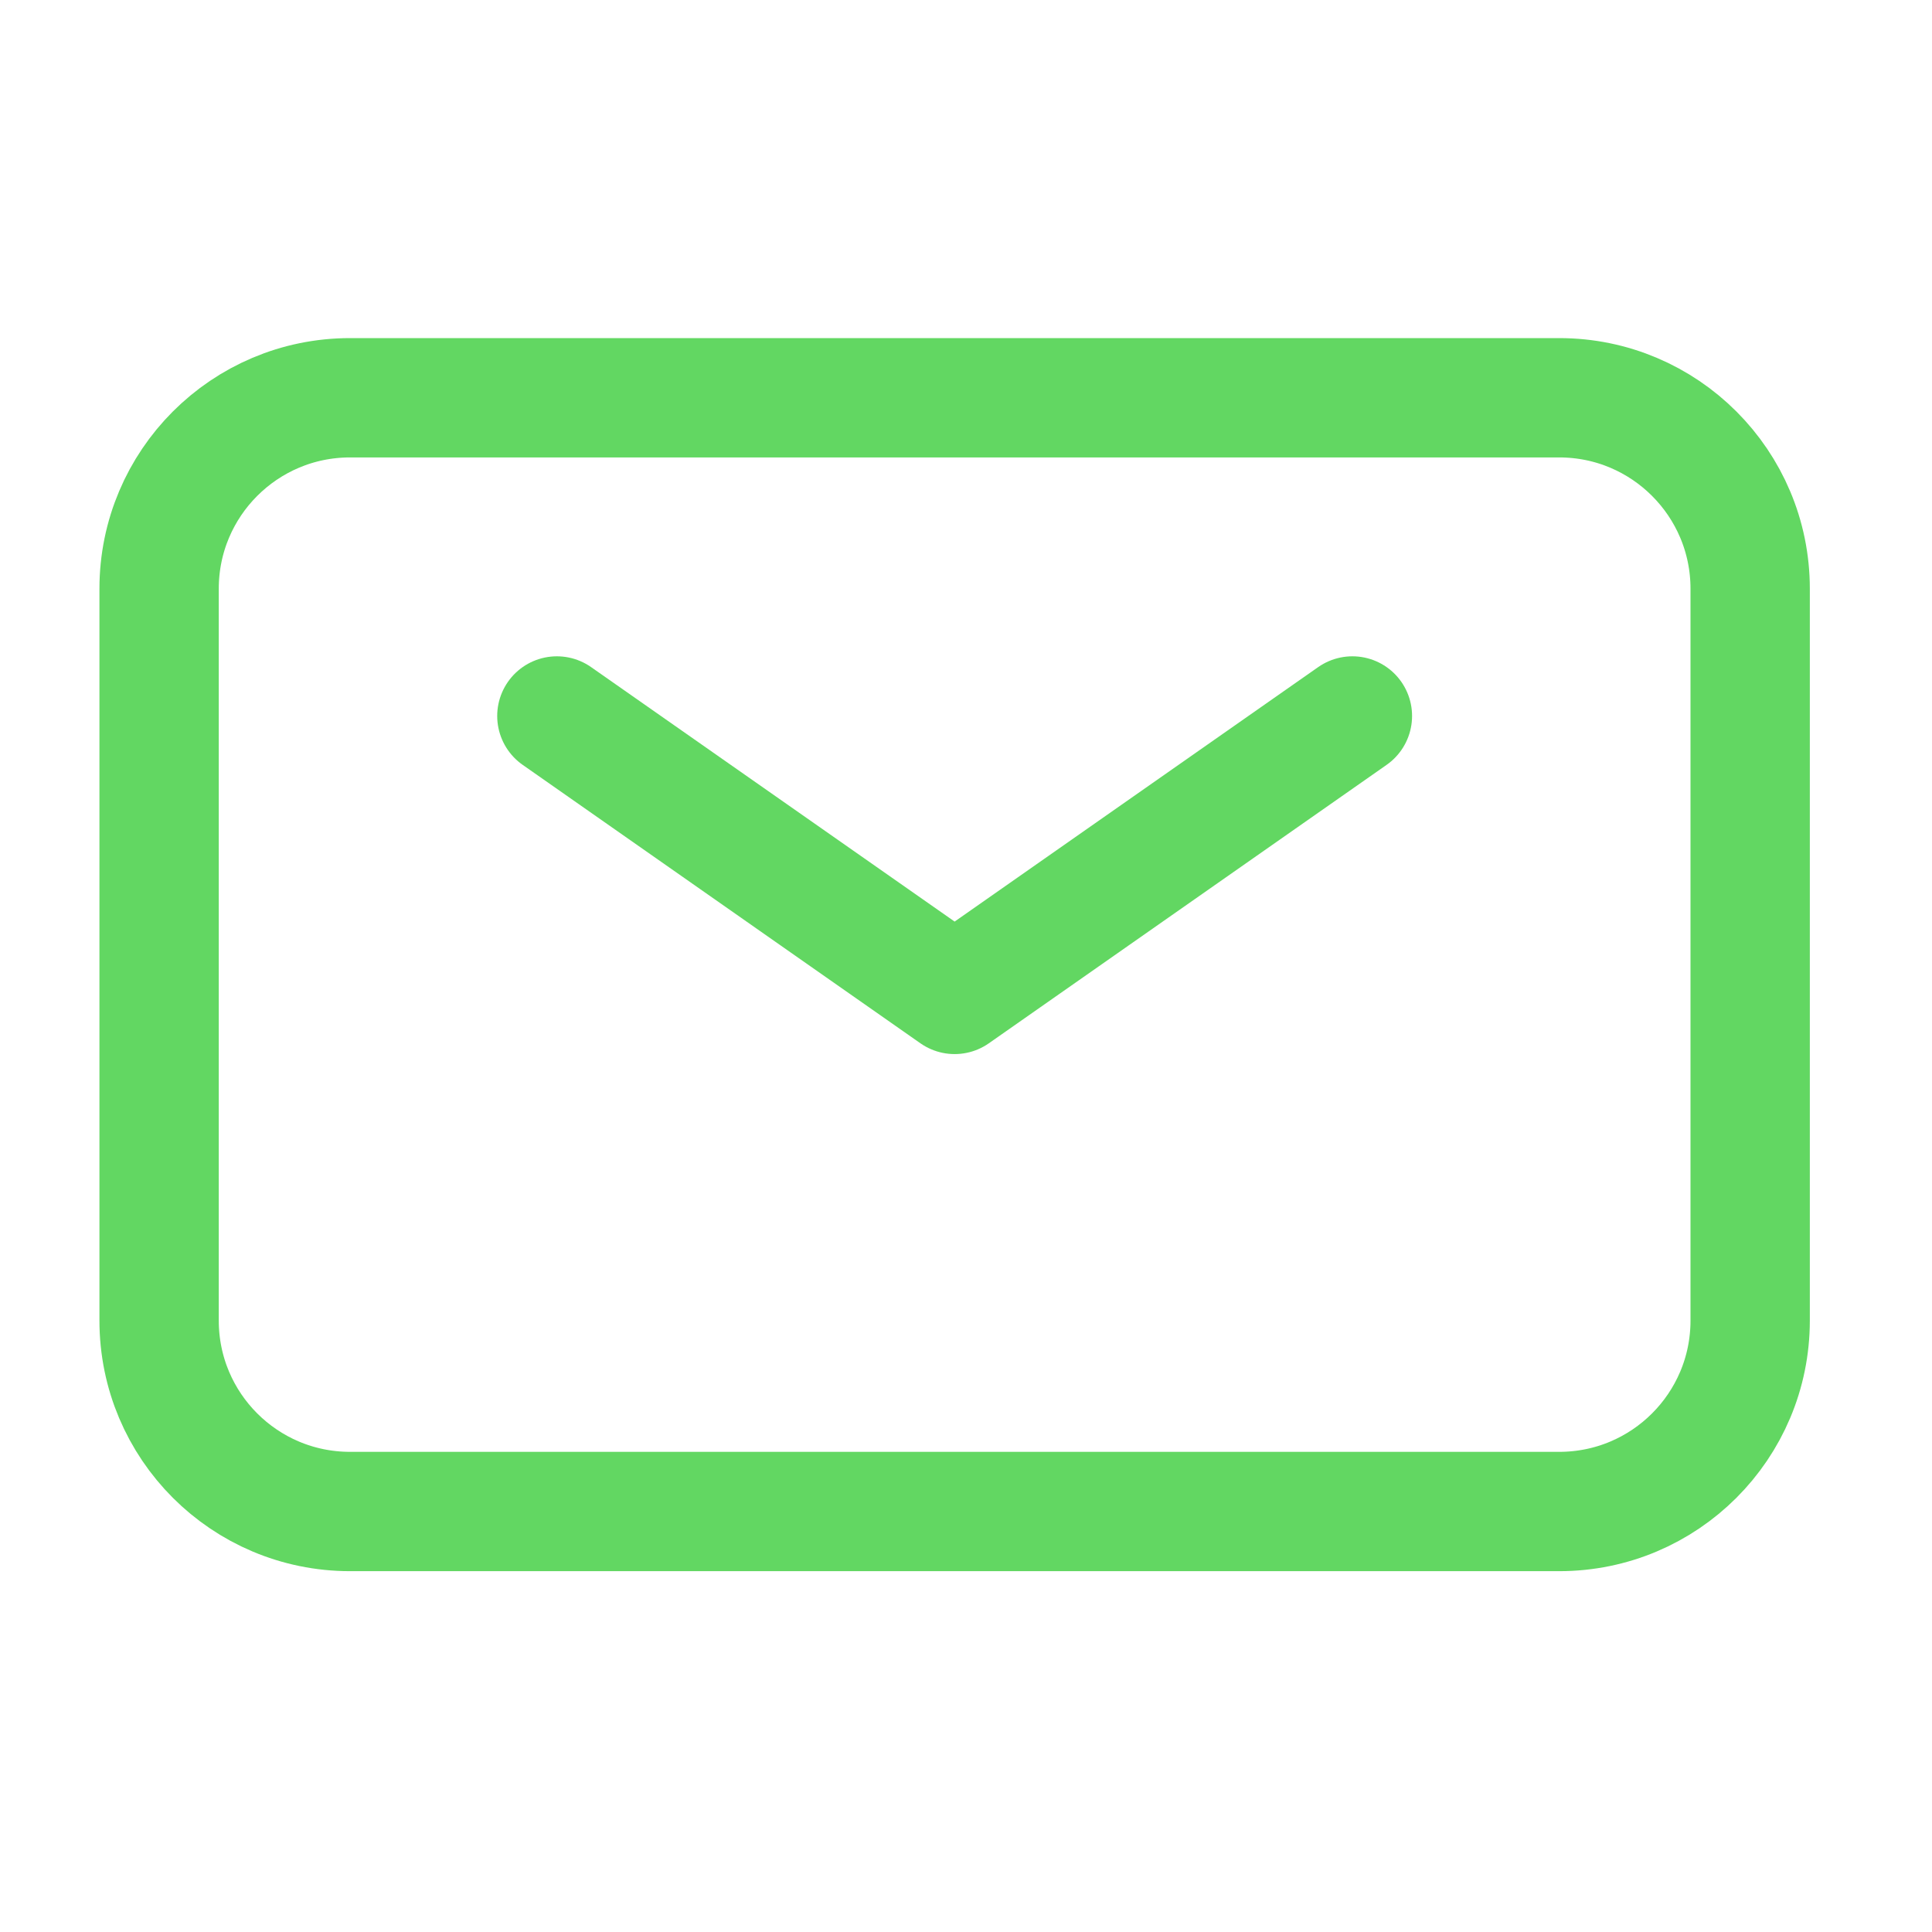
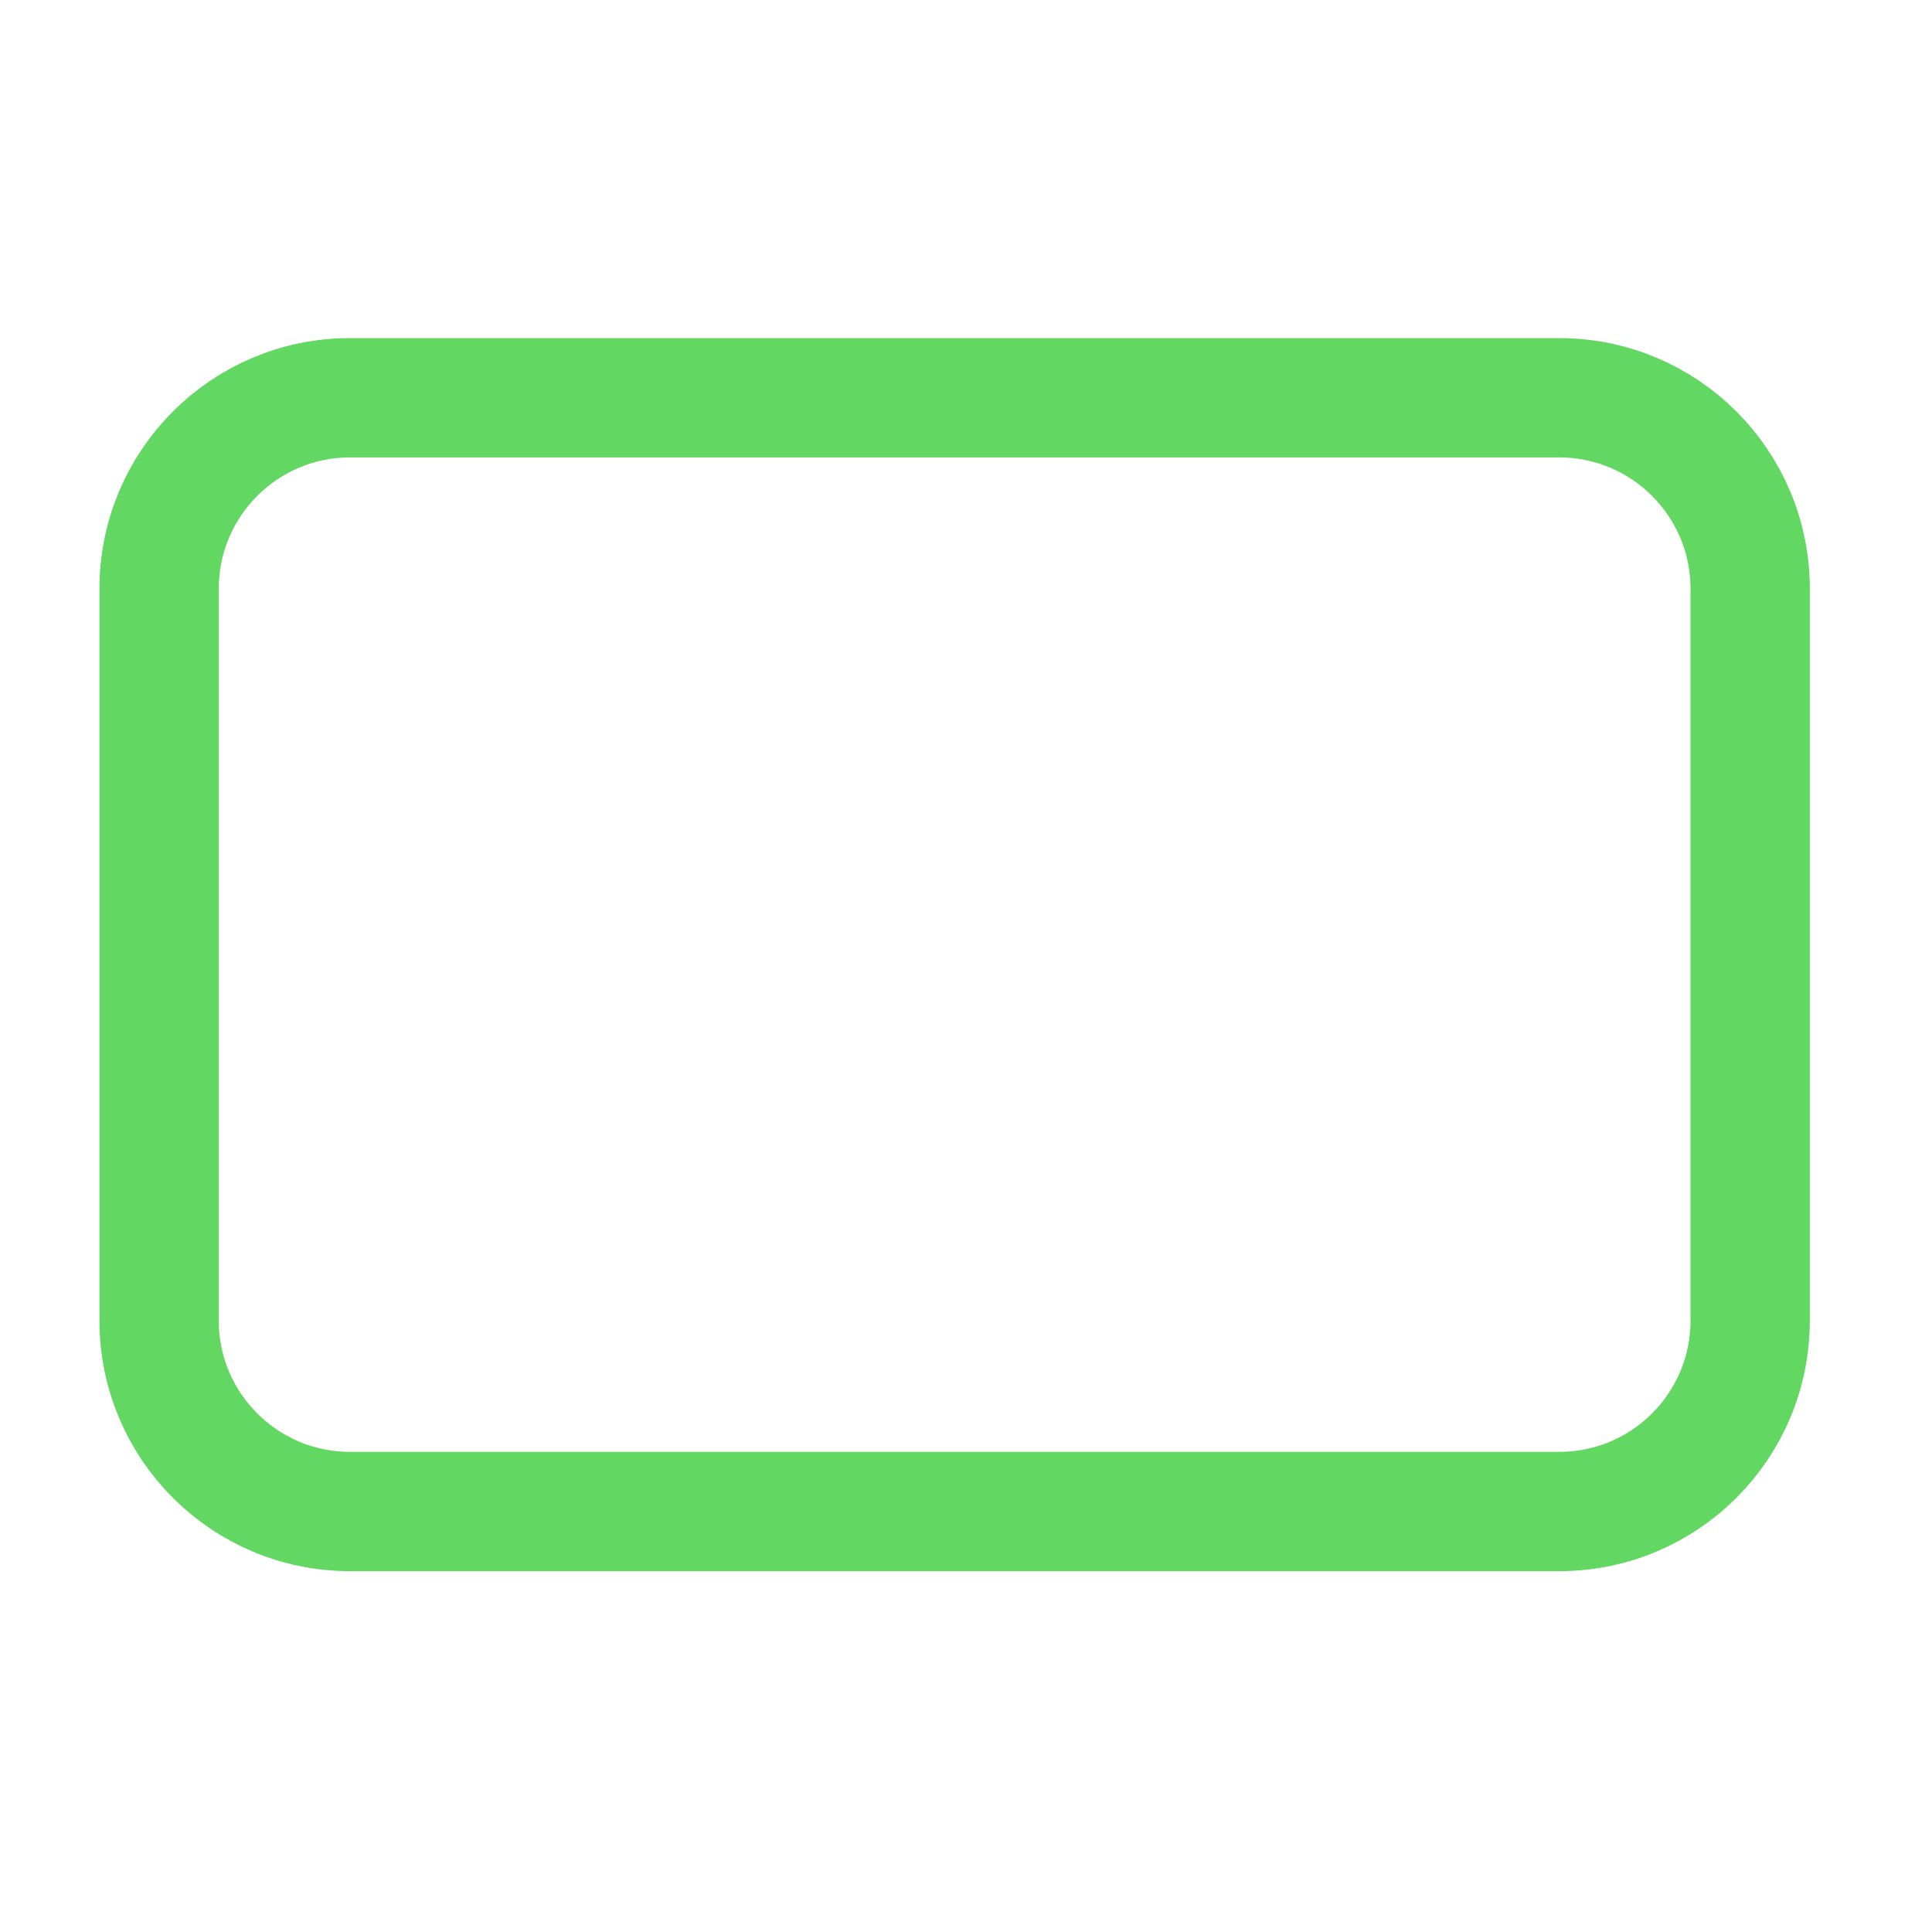
<svg xmlns="http://www.w3.org/2000/svg" width="17" height="17" viewBox="0 0 17 17" fill="none">
-   <path d="M4.9 6.3L8.4 8.75L11.9 6.3" stroke="#62D762" stroke-width="1.05" stroke-linecap="round" stroke-linejoin="round" />
  <path d="M1.4 11.62V5.18C1.4 4.253 2.152 3.5 3.08 3.5H13.72C14.648 3.5 15.4 4.253 15.4 5.18V11.62C15.4 12.548 14.648 13.3 13.72 13.3H3.08C2.152 13.3 1.4 12.548 1.4 11.62Z" stroke="#62D762" stroke-width="1.05" />
</svg>